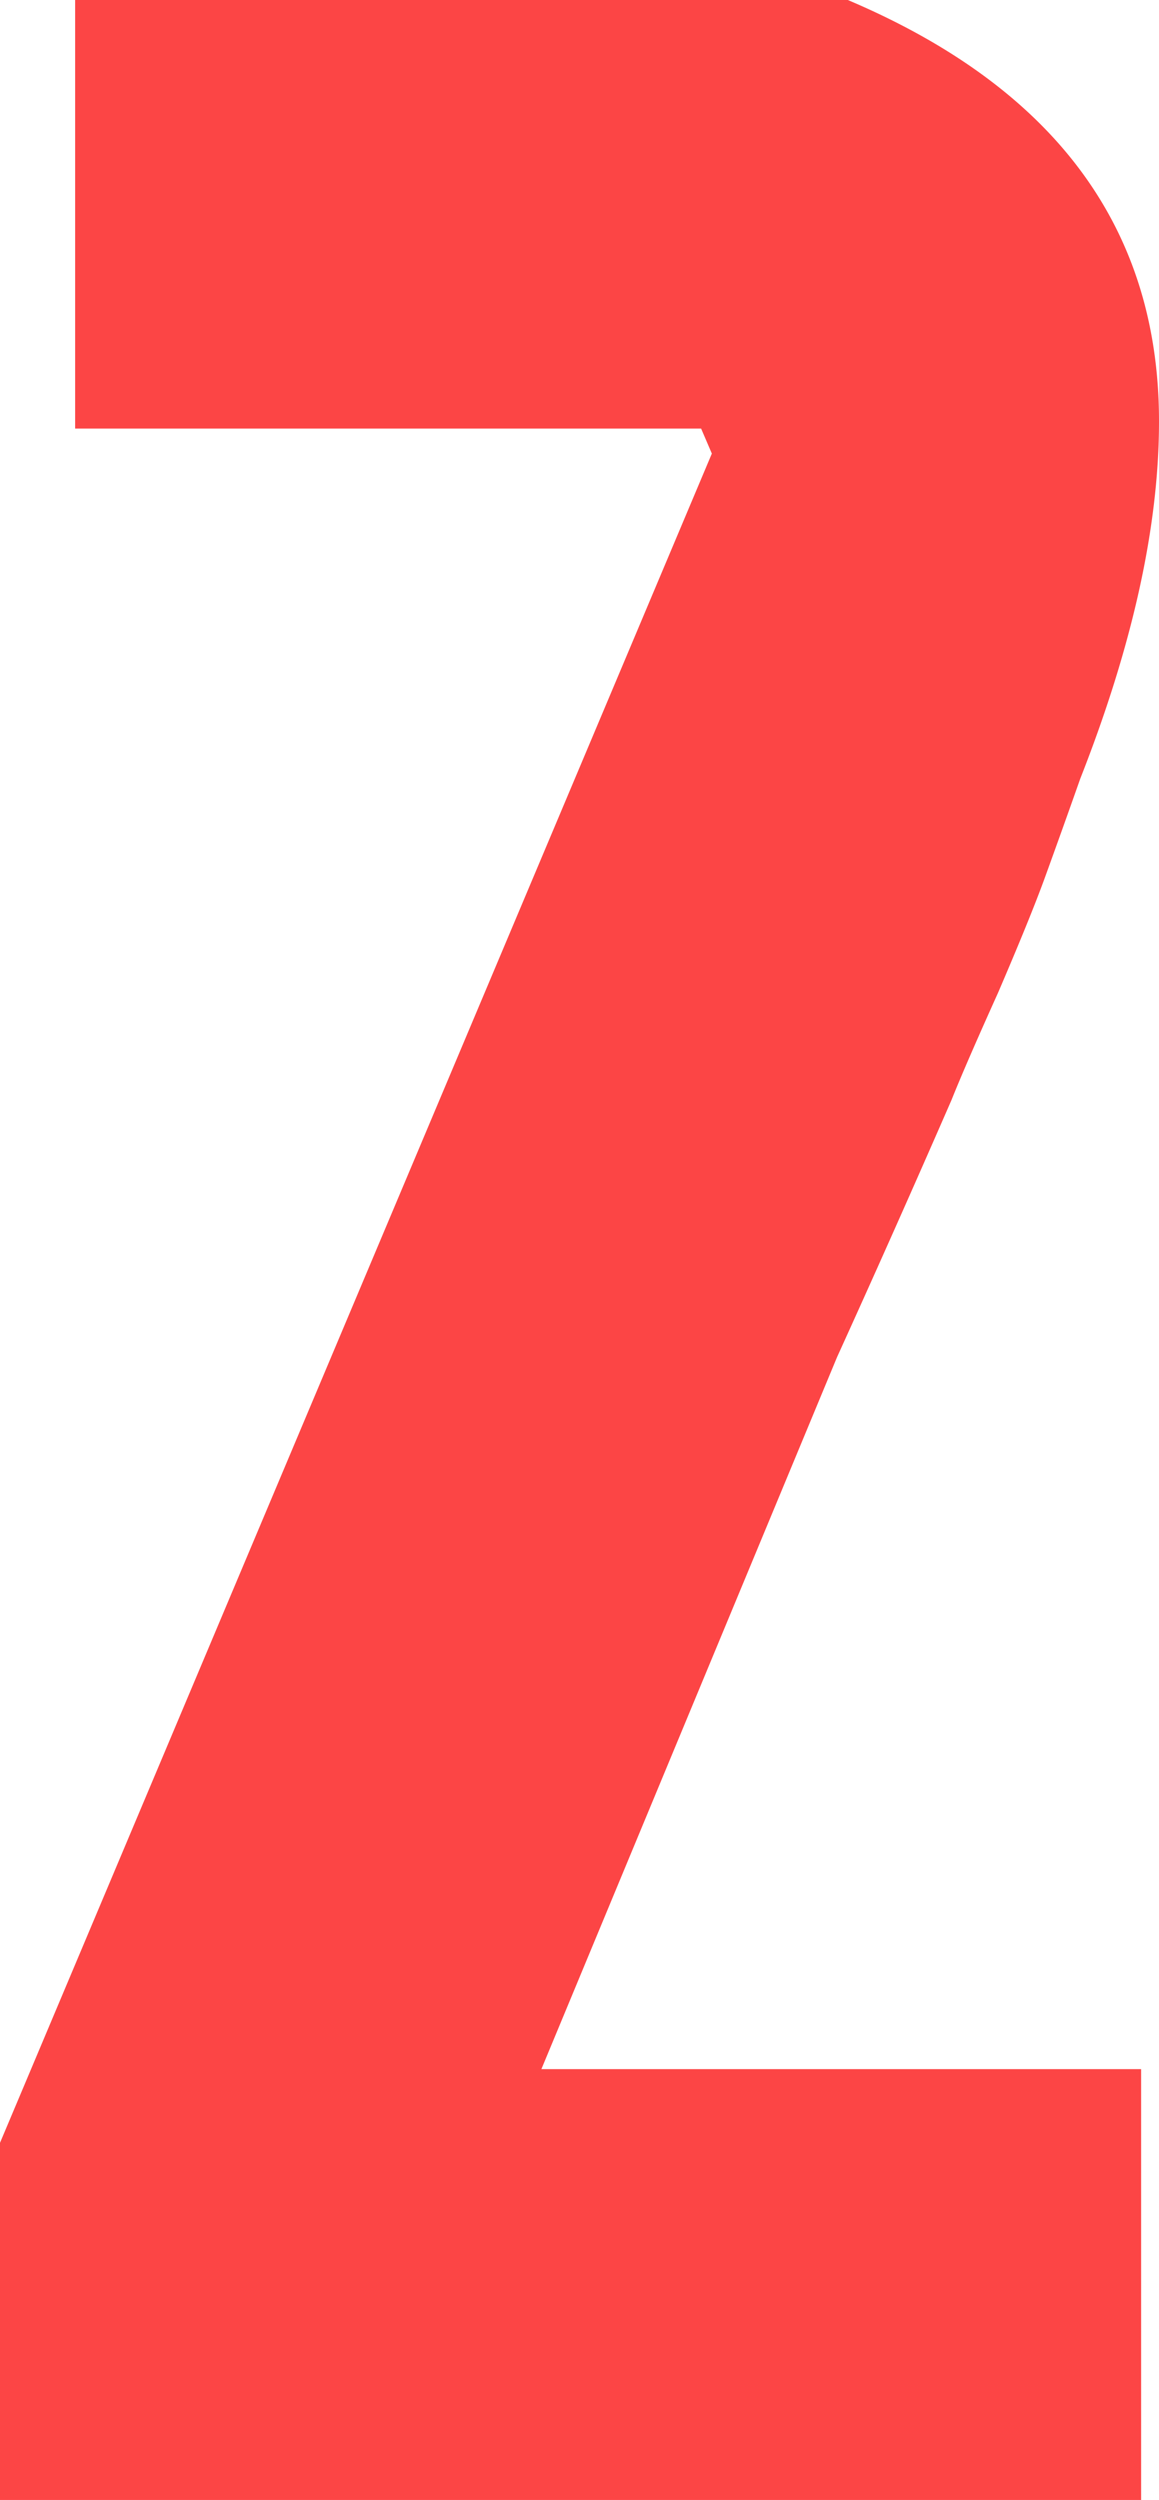
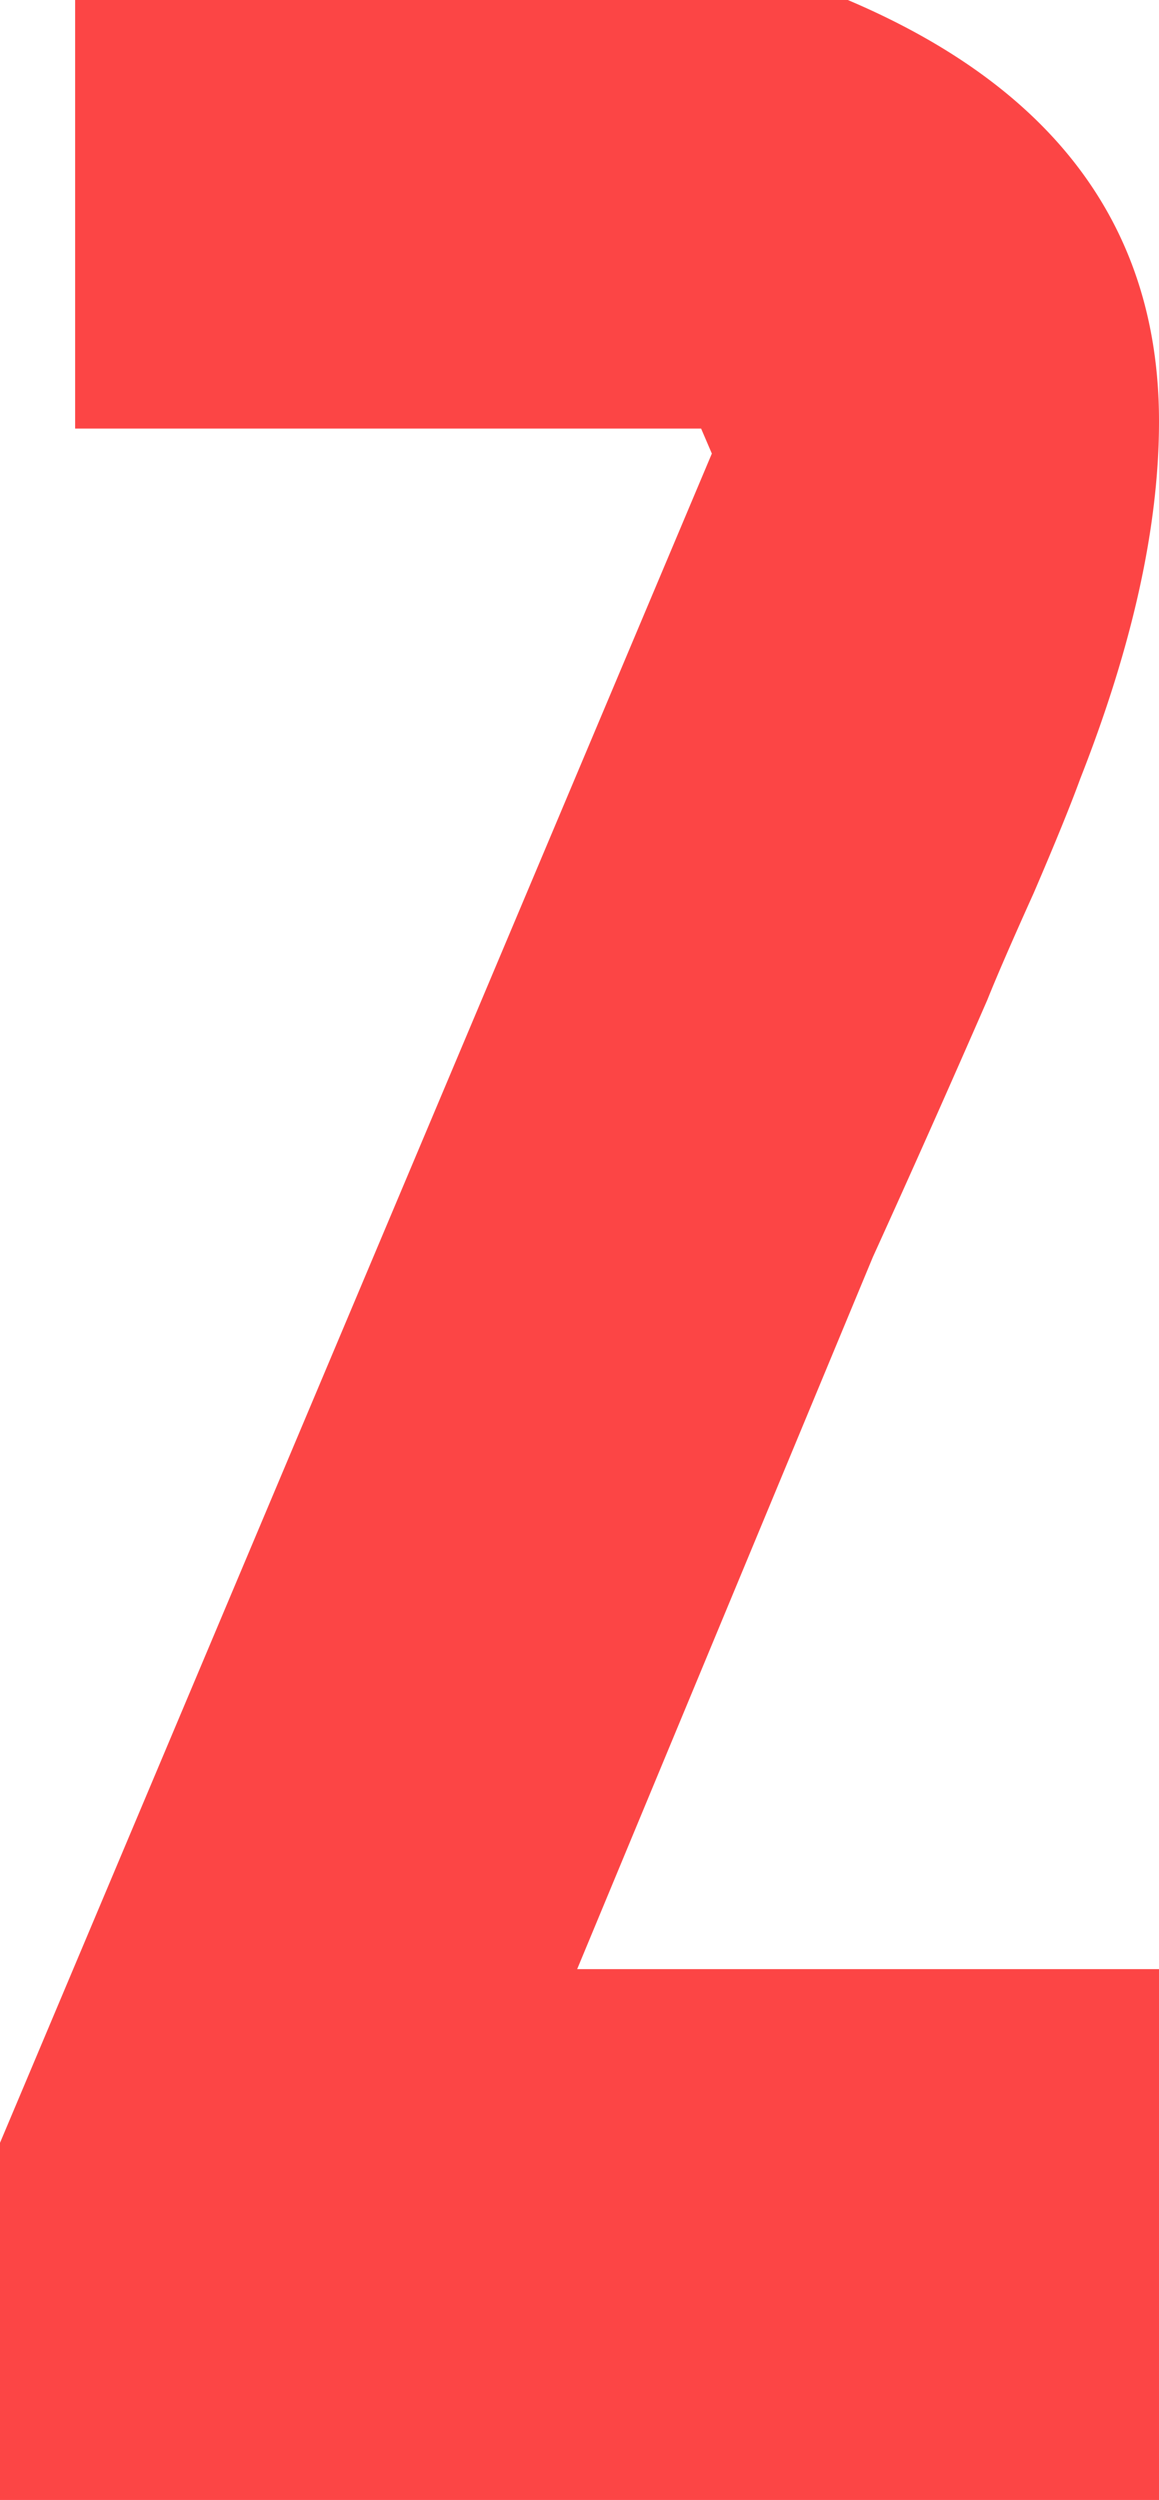
<svg xmlns="http://www.w3.org/2000/svg" width="58" height="125" fill="none">
-   <path d="m0 107.143 35.623-84.464-.537-1.25H3.76V0h38.667C52.809 4.405 58 11.429 58 21.071c0 5.238-1.313 11.19-3.938 17.858a577.442 577.442 0 0 1-1.79 5c-.478 1.31-1.253 3.214-2.328 5.714-1.074 2.38-1.85 4.166-2.327 5.357a906.873 906.873 0 0 1-5.728 12.857l-14.796 35.601h30.012V125H0v-17.857Z" fill="#FC4545" />
+   <path d="m0 107.143 35.623-84.464-.537-1.25H3.76V0h38.667C52.809 4.405 58 11.429 58 21.071c0 5.238-1.313 11.19-3.938 17.858c-.478 1.31-1.253 3.214-2.328 5.714-1.074 2.38-1.85 4.166-2.327 5.357a906.873 906.873 0 0 1-5.728 12.857l-14.796 35.601h30.012V125H0v-17.857Z" fill="#FC4545" />
</svg>